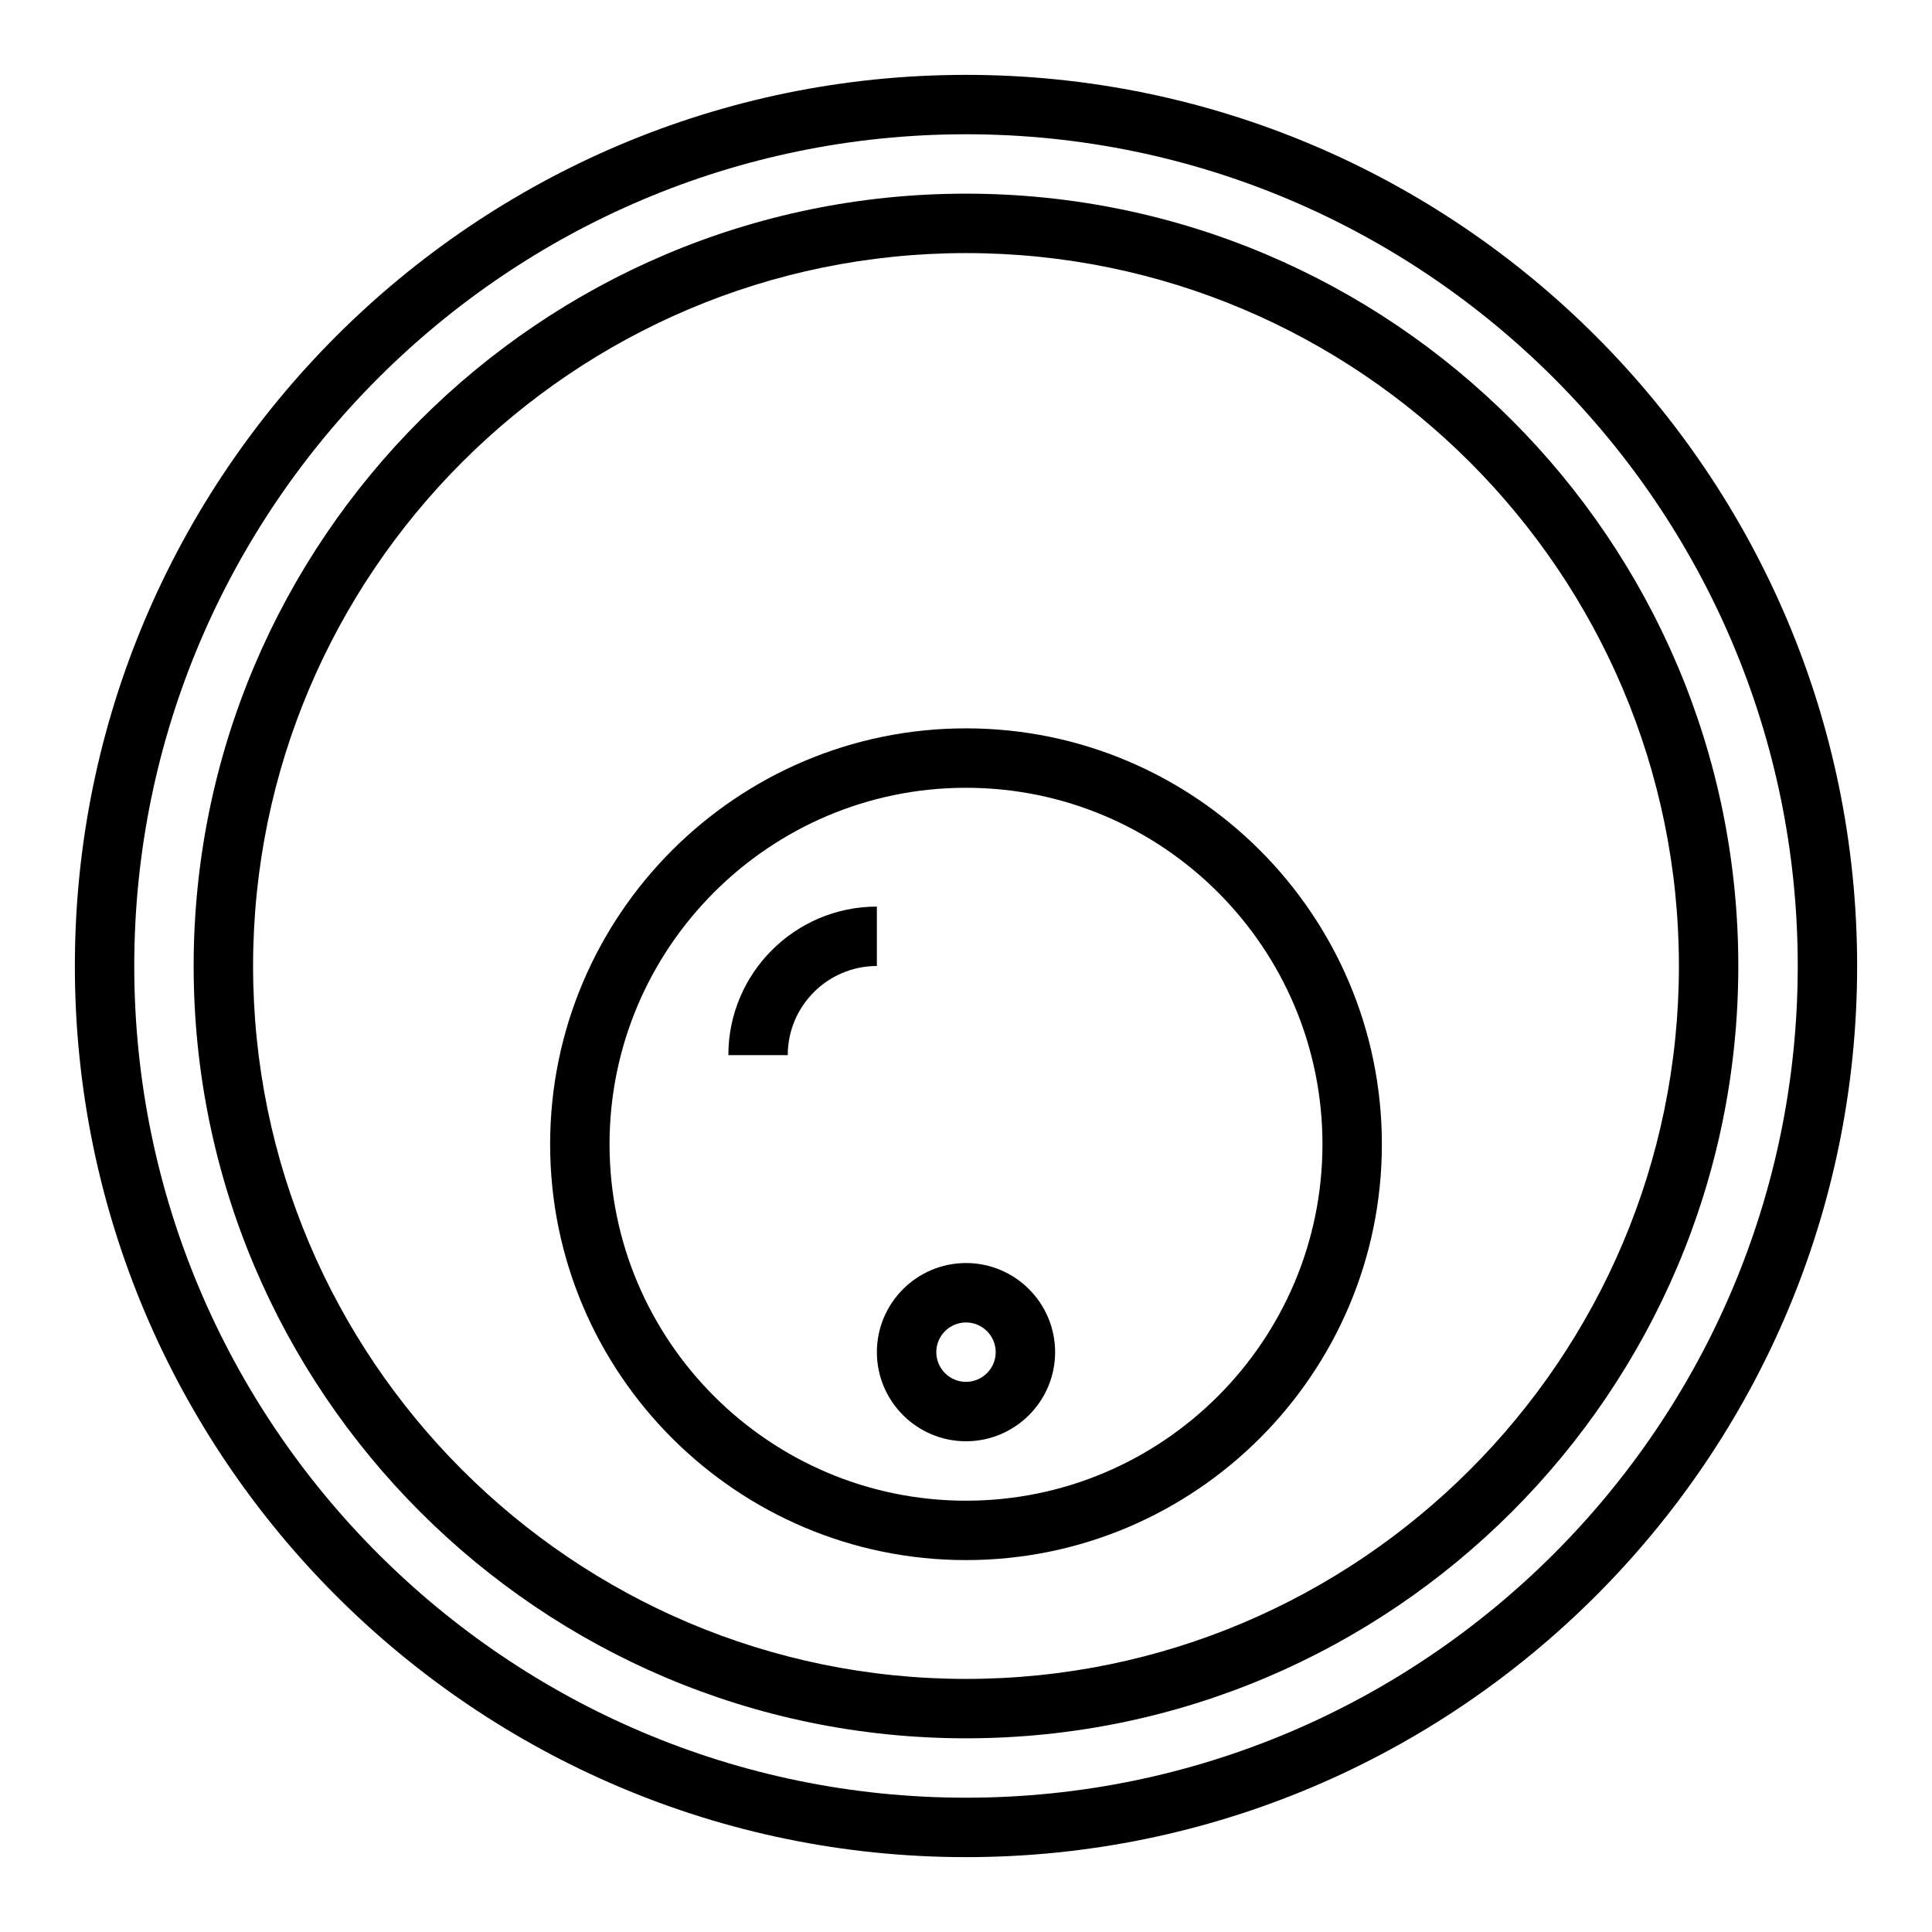
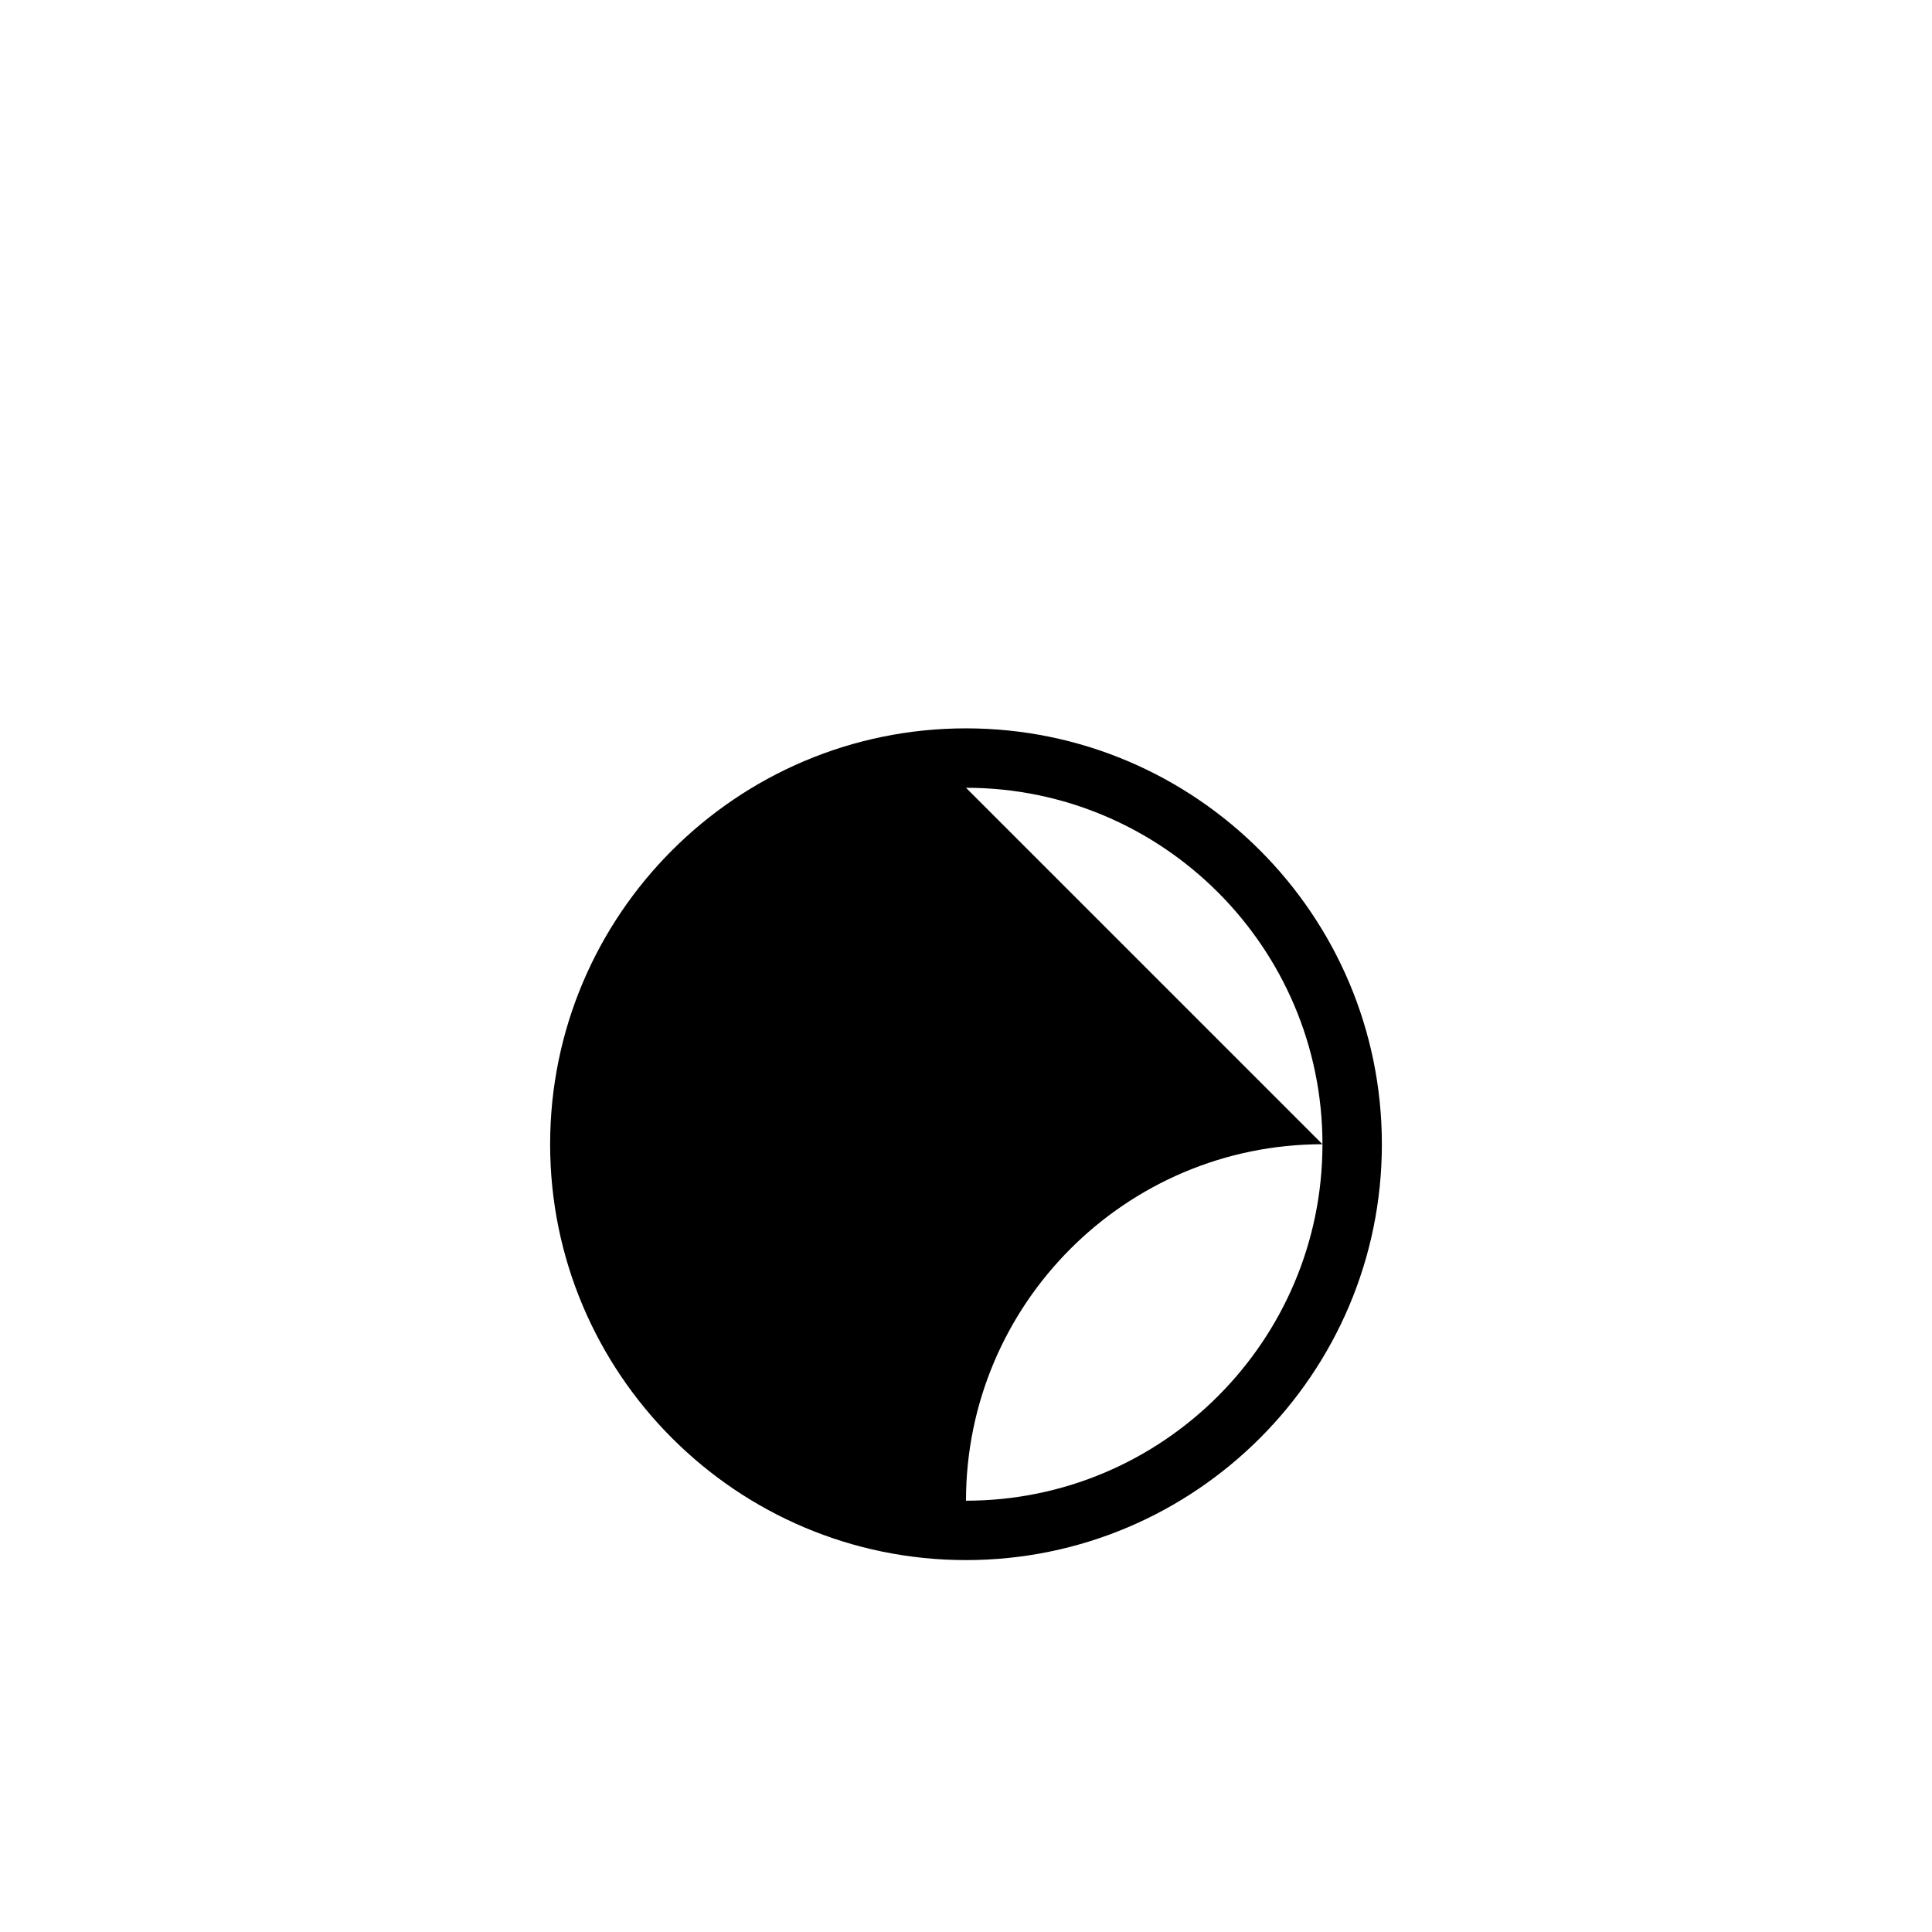
<svg xmlns="http://www.w3.org/2000/svg" fill="#000000" width="800px" height="800px" version="1.1" viewBox="144 144 512 512">
  <g>
-     <path d="m400 636.16c130.22 0 236.16-105.94 236.16-236.16s-105.94-236.16-236.16-236.16-236.16 105.95-236.16 236.16 105.95 236.16 236.16 236.16zm0-456.58c121.54 0 220.42 98.879 220.42 220.42-0.004 121.54-98.883 220.41-220.42 220.41-121.54 0-220.42-98.879-220.42-220.41 0-121.54 98.879-220.42 220.42-220.42z" />
-     <path d="m400 557.44c60.773 0 110.21-49.438 110.21-110.21 0-60.773-49.438-110.21-110.21-110.21-60.773 0-110.21 49.438-110.21 110.21-0.004 60.773 49.434 110.21 110.21 110.21zm0-204.67c52.09 0 94.465 42.375 94.465 94.465 0 52.09-42.375 94.465-94.465 94.465s-94.465-42.375-94.465-94.465c0-52.09 42.375-94.465 94.465-94.465z" />
-     <path d="m400 604.67c112.85 0 204.67-91.82 204.67-204.67 0-112.86-91.82-204.68-204.67-204.68-112.86 0-204.68 91.82-204.68 204.68 0 112.85 91.82 204.67 204.68 204.67zm0-393.6c104.17 0 188.93 84.758 188.93 188.93-0.004 104.17-84.762 188.93-188.93 188.93-104.17 0-188.93-84.758-188.93-188.93 0-104.17 84.758-188.93 188.93-188.93z" />
-     <path d="m400 525.95c13.02 0 23.617-10.598 23.617-23.617s-10.598-23.617-23.617-23.617-23.617 10.598-23.617 23.617c0 13.023 10.594 23.617 23.617 23.617zm0-31.488c4.336 0 7.871 3.535 7.871 7.871 0 4.336-3.535 7.871-7.871 7.871s-7.871-3.535-7.871-7.871c-0.004-4.336 3.531-7.871 7.871-7.871z" />
-     <path d="m376.38 400v-15.742c-21.703 0-39.359 17.656-39.359 39.359h15.742c0-13.023 10.598-23.617 23.617-23.617z" />
+     <path d="m400 557.44c60.773 0 110.21-49.438 110.21-110.21 0-60.773-49.438-110.21-110.21-110.21-60.773 0-110.21 49.438-110.21 110.21-0.004 60.773 49.434 110.21 110.21 110.21zm0-204.67c52.09 0 94.465 42.375 94.465 94.465 0 52.09-42.375 94.465-94.465 94.465c0-52.09 42.375-94.465 94.465-94.465z" />
  </g>
</svg>